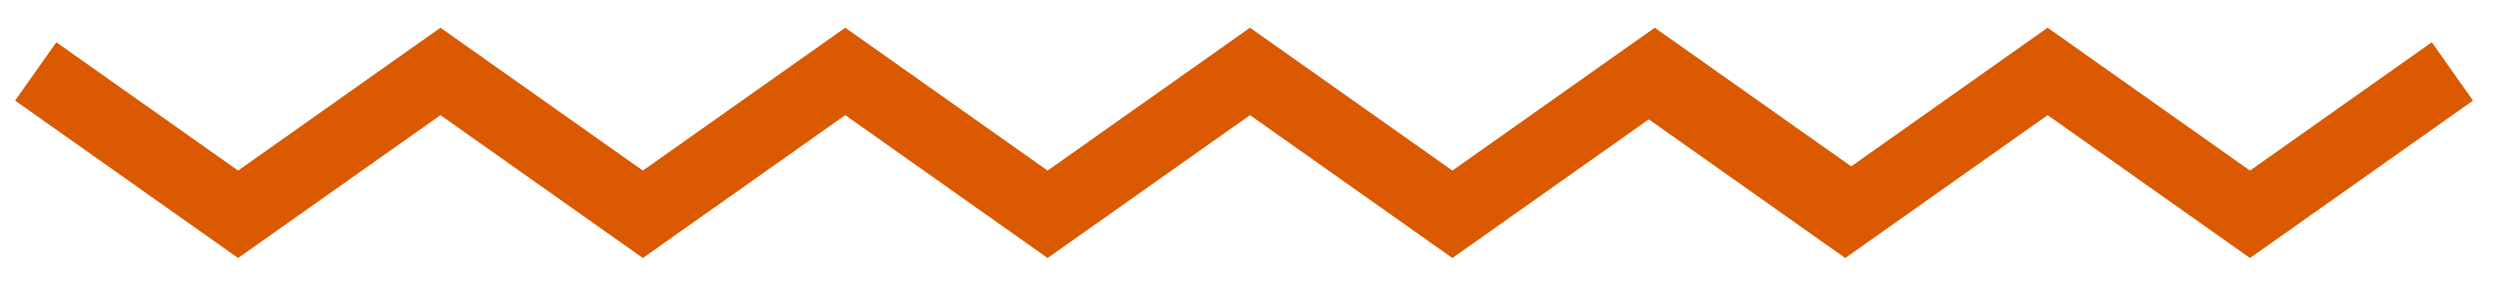
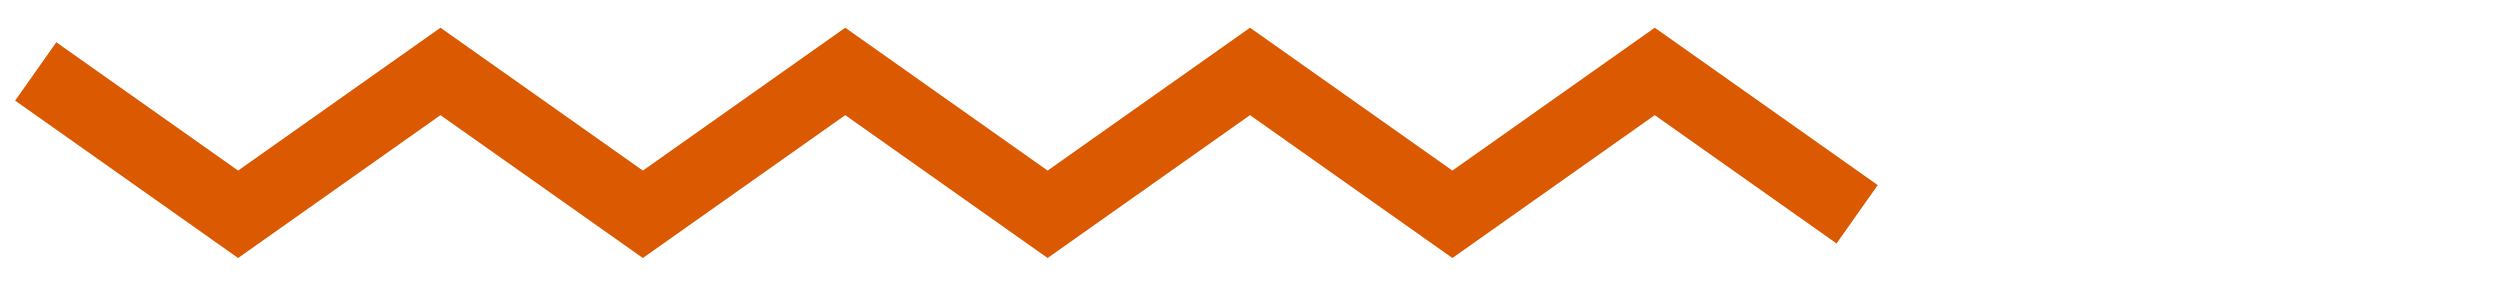
<svg xmlns="http://www.w3.org/2000/svg" width="70" height="8" viewBox="0 0 70 8" fill="none">
  <path d="M52 6L46.333 2L40.667 6L35 2L29.333 6L23.667 2L18 6L12.333 2L6.667 6L1 2" stroke="#DB5900" stroke-width="2" stroke-miterlimit="3.525" />
-   <path d="M46 2L51.667 6L57.333 2L63 6L68.667 2" stroke="#DB5900" stroke-width="2" stroke-miterlimit="3.525" />
</svg>